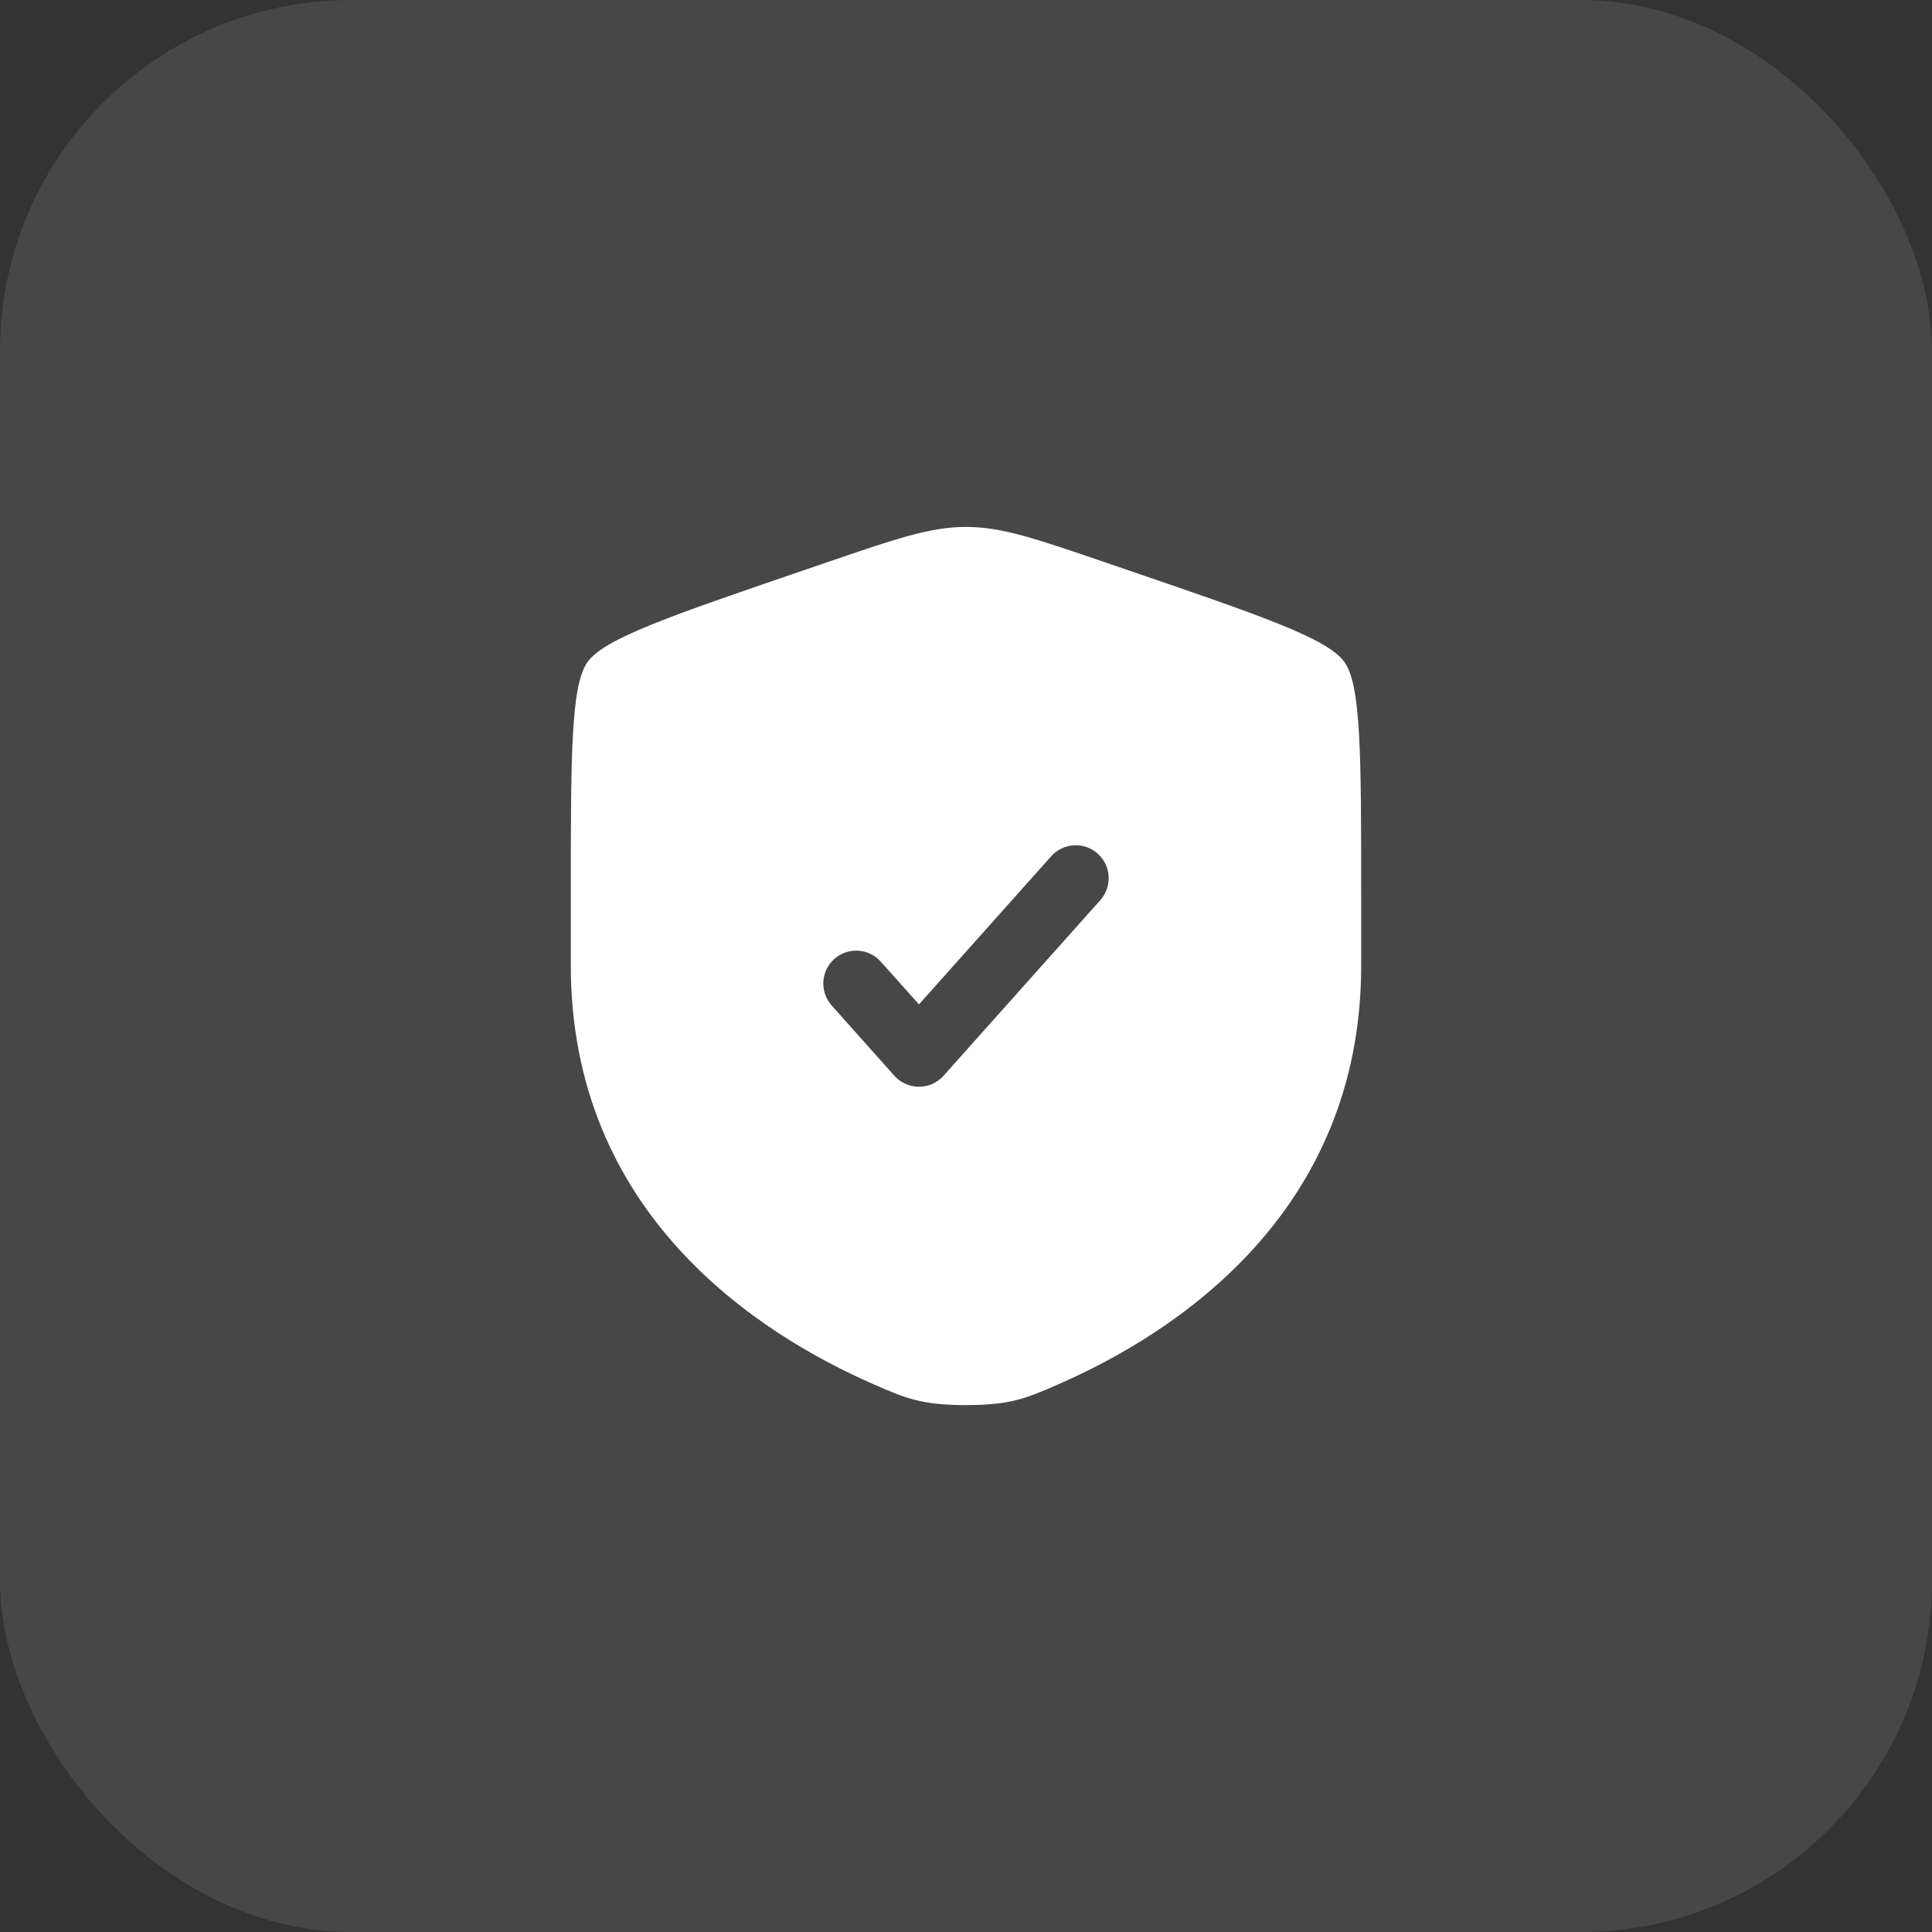
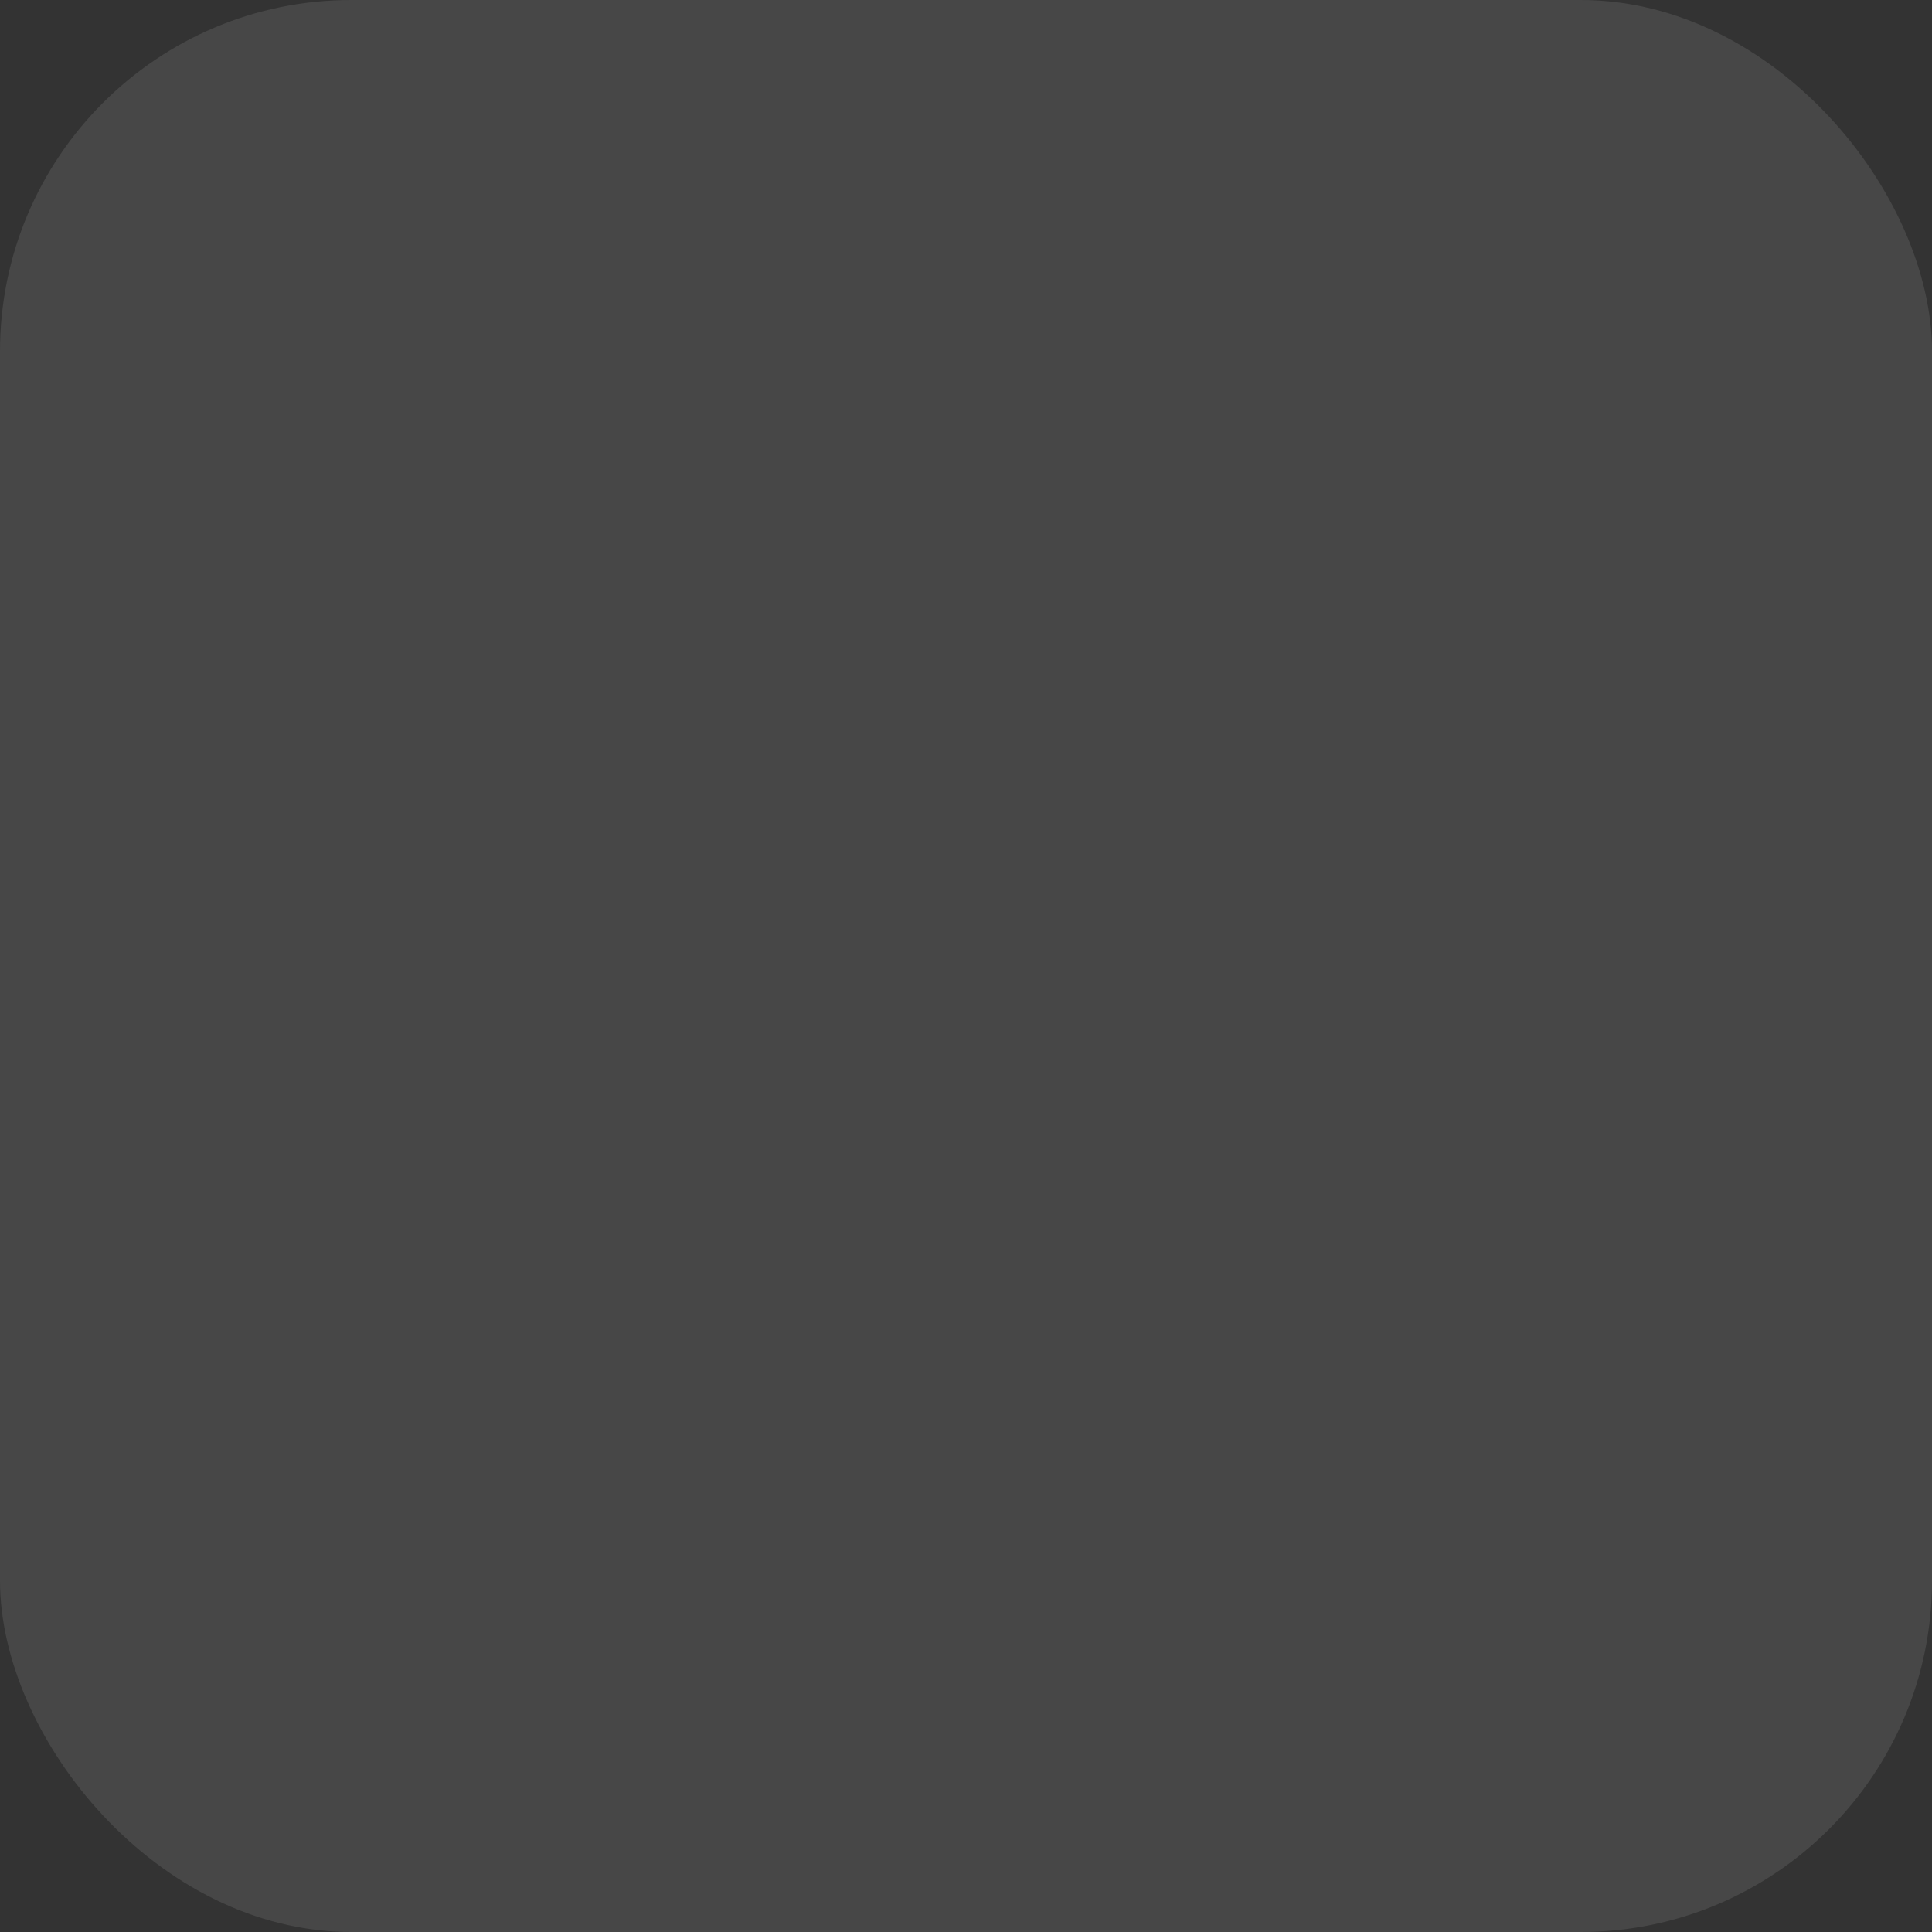
<svg xmlns="http://www.w3.org/2000/svg" width="44" height="44" viewBox="0 0 44 44" fill="none">
  <rect x="0" y="0" width="44" height="44" fill="#333333" stroke="none" />
  <rect width="44" height="44" rx="8" fill="white" fill-opacity="0.1" />
-   <path fill-rule="evenodd" clip-rule="evenodd" d="M13.377 15.082C13 15.62 13 17.219 13 20.417V21.991C13 27.629 17.239 30.366 19.899 31.527C20.62 31.842 20.981 32 22 32C23.019 32 23.38 31.842 24.101 31.527C26.761 30.366 31 27.629 31 21.991V20.417C31 17.219 31 15.62 30.622 15.082C30.245 14.544 28.742 14.03 25.735 13.001L25.162 12.805C23.595 12.268 22.811 12 22 12C21.189 12 20.405 12.268 18.838 12.805L18.265 13.001C15.258 14.03 13.755 14.544 13.377 15.082ZM25.059 20.5C25.335 20.191 25.308 19.716 25 19.441C24.691 19.165 24.216 19.192 23.941 19.5L20.929 22.874L20.059 21.901C19.784 21.591 19.309 21.565 19 21.84C18.692 22.116 18.665 22.59 18.941 22.899L20.369 24.5C20.511 24.659 20.715 24.75 20.929 24.75C21.142 24.75 21.346 24.659 21.488 24.5L25.059 20.5Z" fill="white" />
</svg>